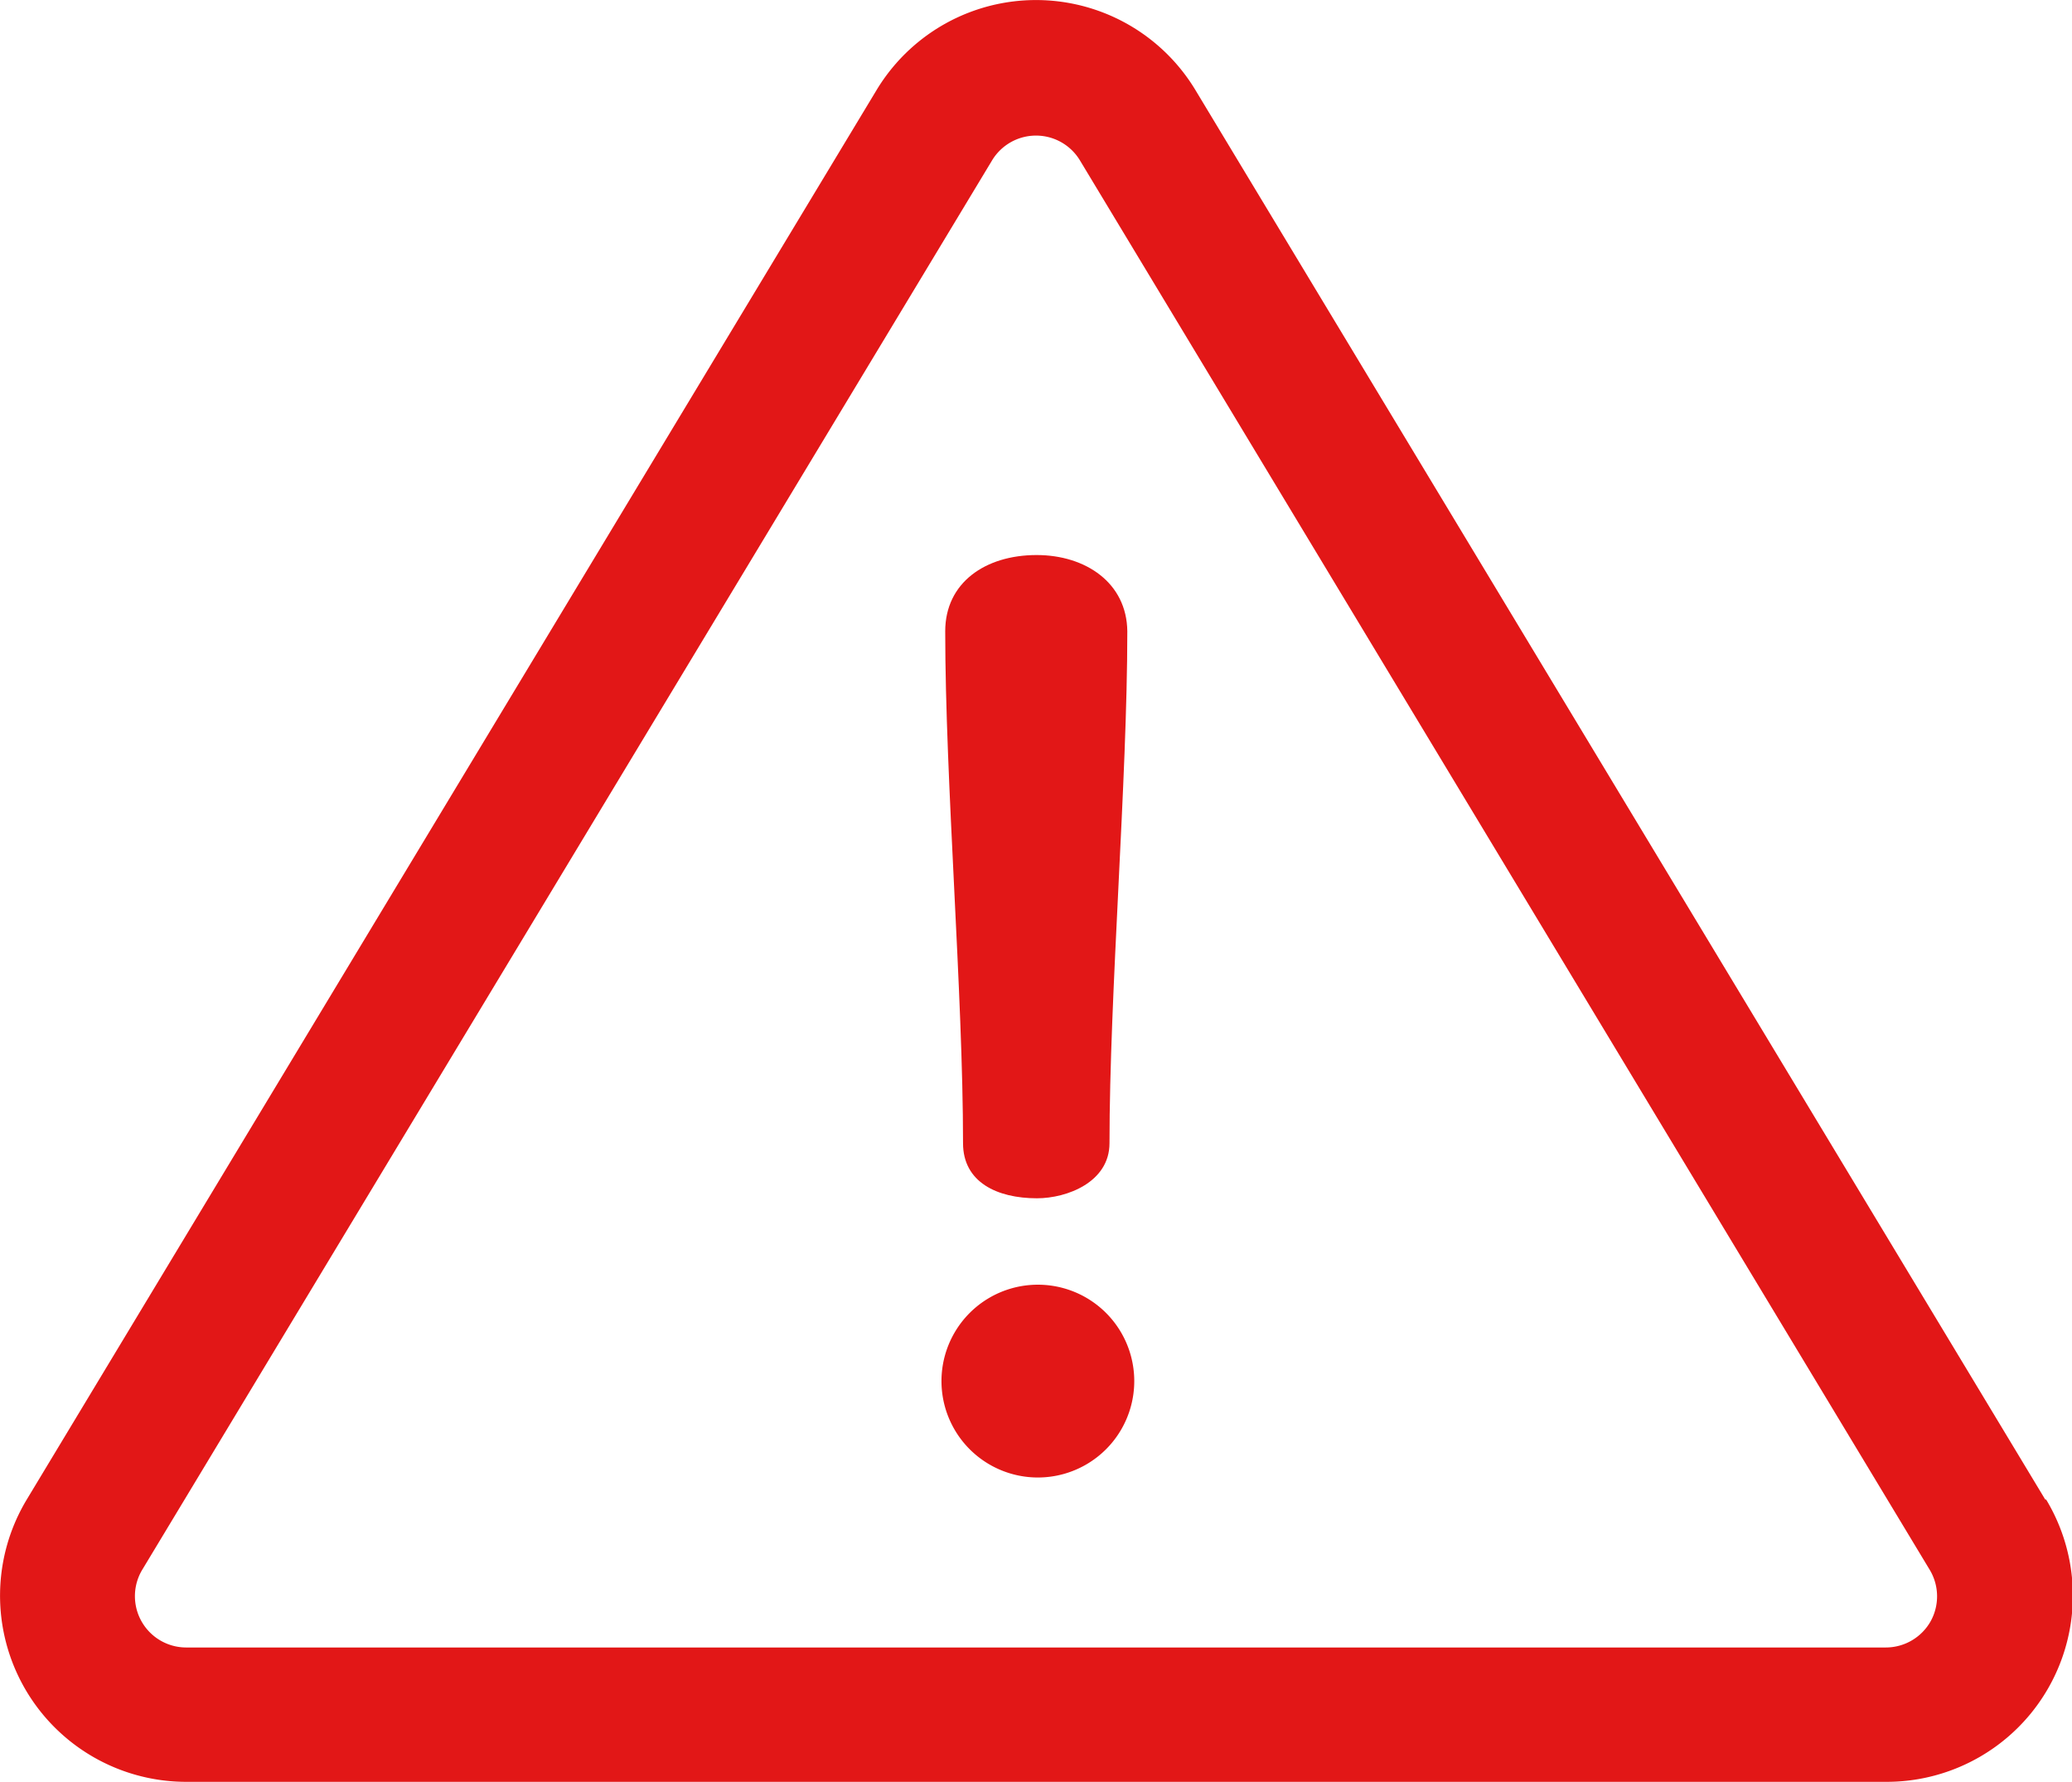
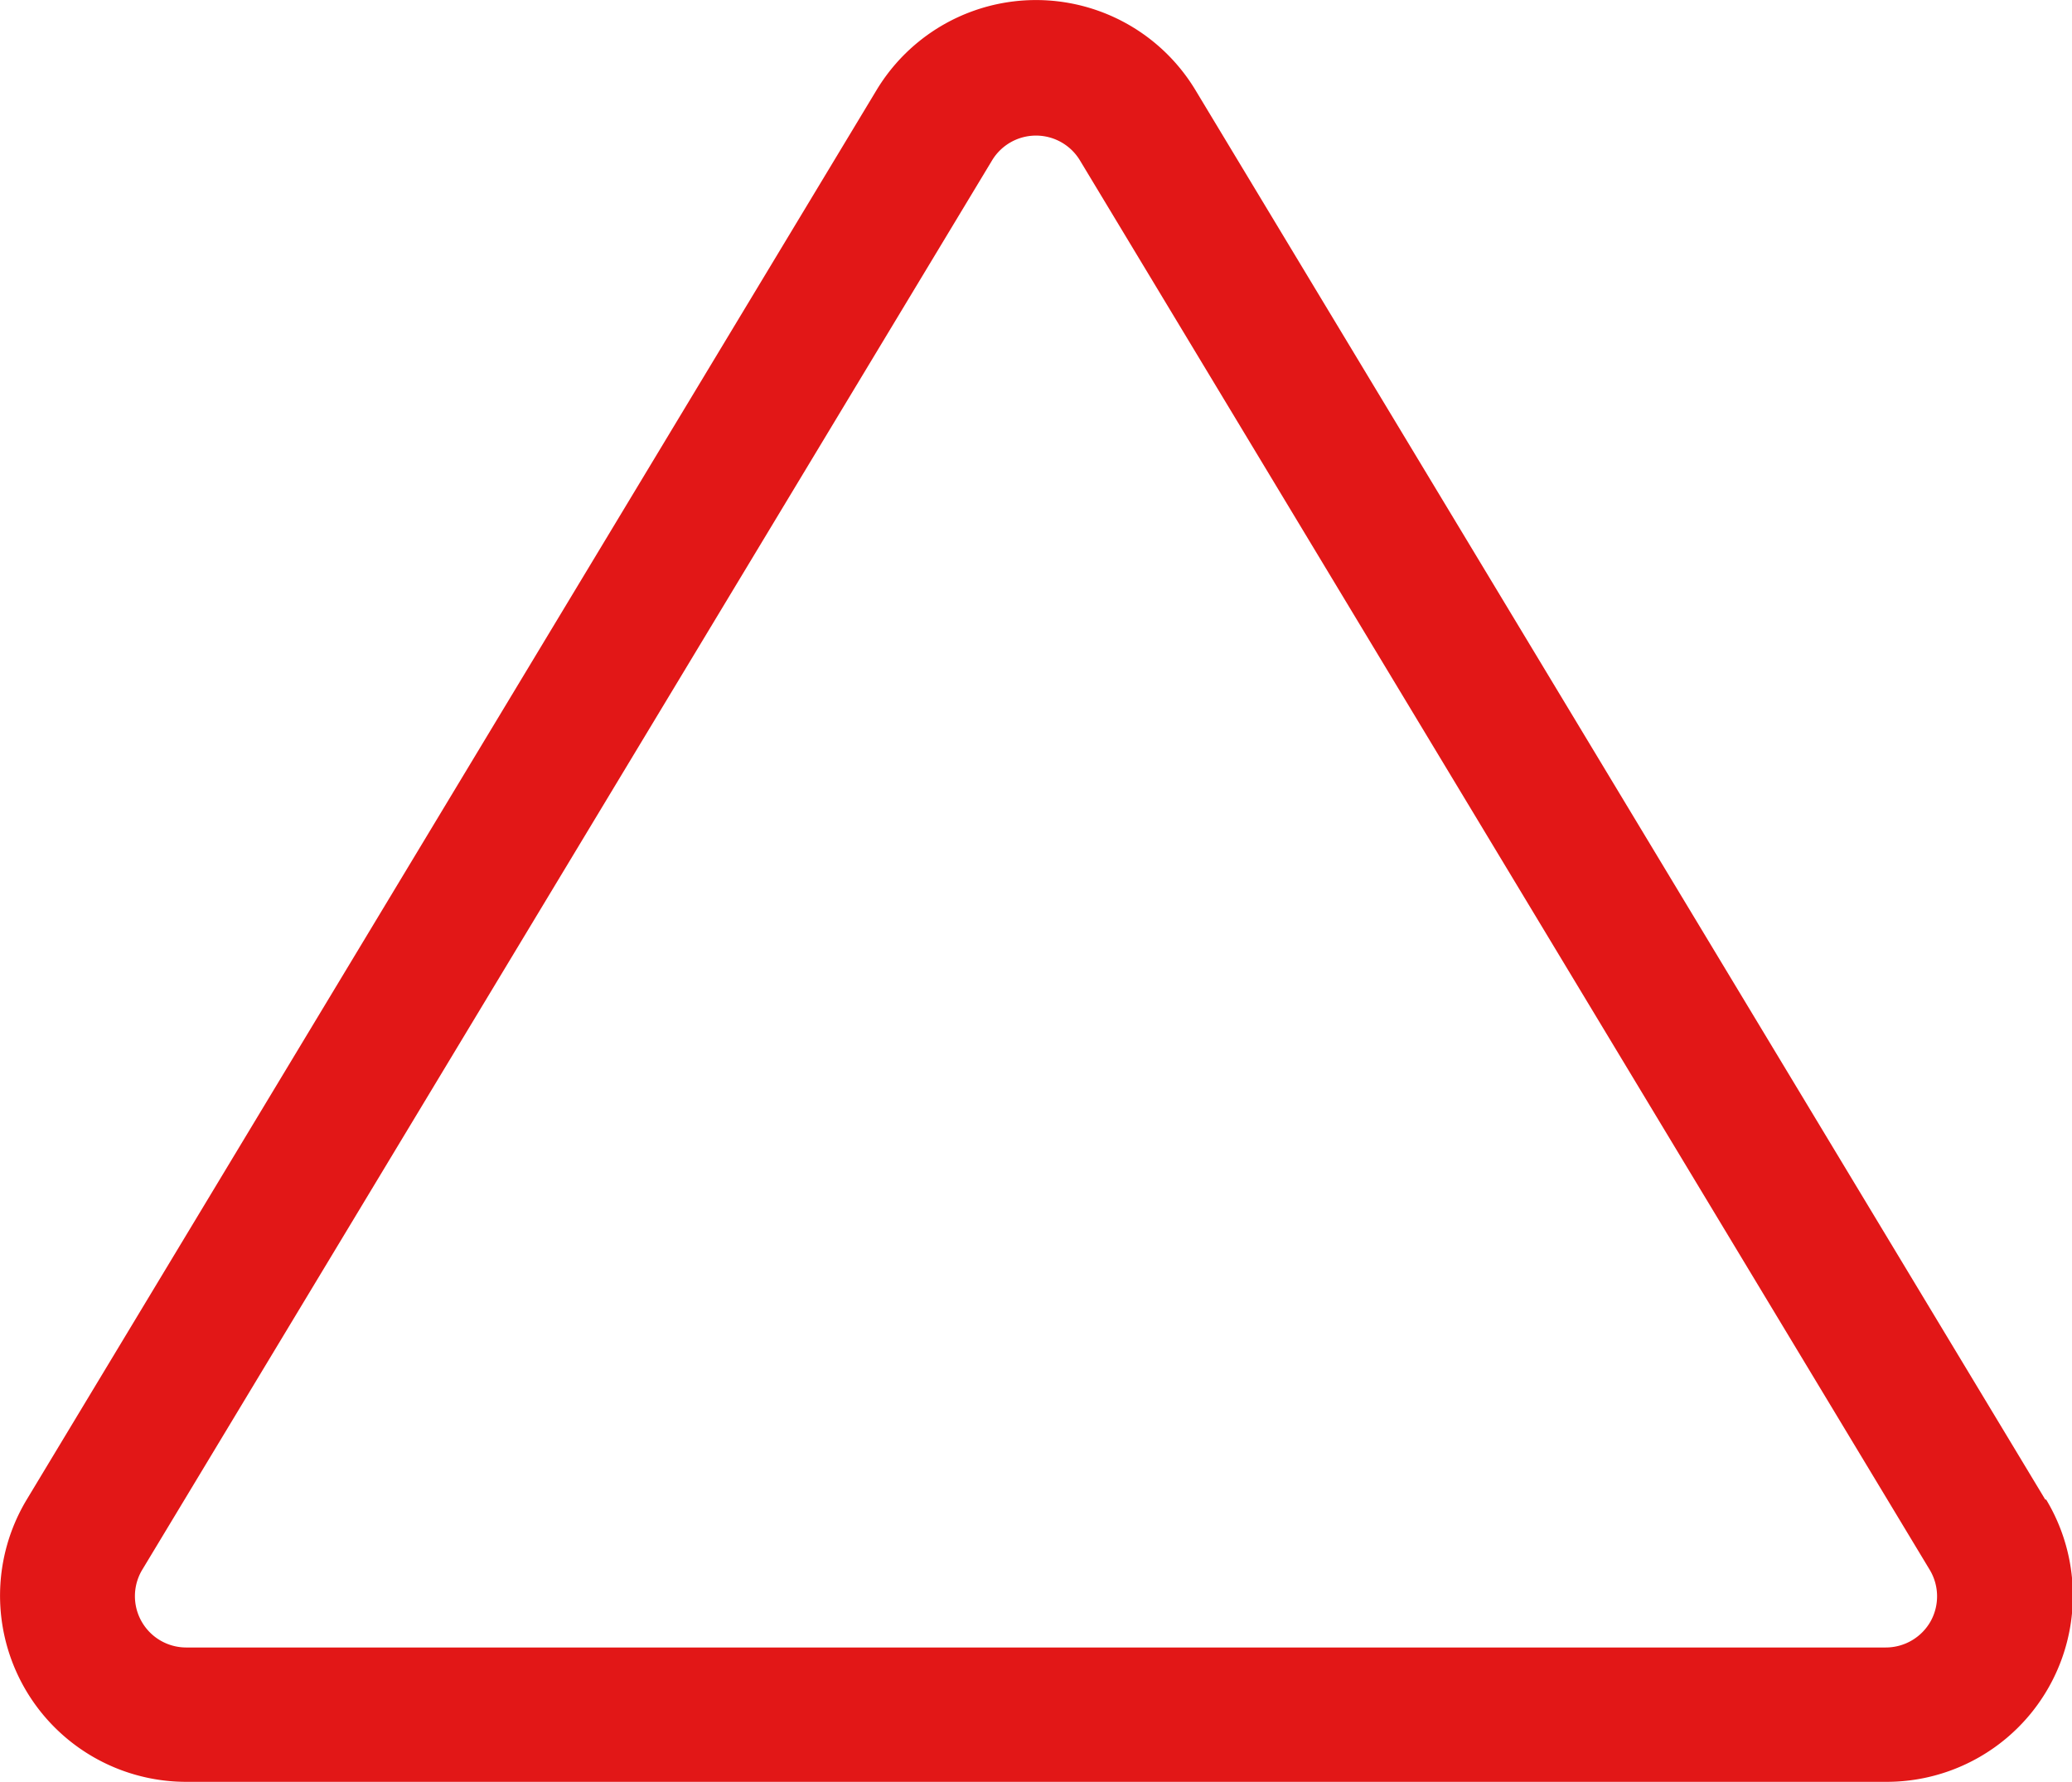
<svg xmlns="http://www.w3.org/2000/svg" viewBox="0 0 116.29 100">
  <defs>
    <style>.cls-1{fill:#e21717;}</style>
  </defs>
  <title>404</title>
  <g id="Layer_2" data-name="Layer 2">
    <g id="Layer_1-2" data-name="Layer 1">
      <path class="cls-1" d="M114.79,84.16,67.09,5.05a10.45,10.45,0,0,0-17.89,0L1.5,84.16A10.45,10.45,0,0,0,10.44,100h95.4a10.45,10.45,0,0,0,9-15.84ZM108.35,91a2.89,2.89,0,0,1-2.51,1.46H10.44A2.88,2.88,0,0,1,8,88.07L55.68,9a2.88,2.88,0,0,1,4.93,0l47.7,79.11A2.89,2.89,0,0,1,108.35,91Z" />
-       <path class="cls-1" d="M58.18,31.15c-2.88,0-5.13,1.55-5.13,4.28,0,8.36,1,20.37,1,28.73,0,2.18,1.9,3.09,4.15,3.09,1.69,0,4.07-.91,4.07-3.09,0-8.36,1-20.37,1-28.73C63.24,32.7,60.92,31.15,58.18,31.15Z" />
-       <path class="cls-1" d="M58.25,72.1a5.41,5.41,0,0,0,0,10.82,5.41,5.41,0,0,0,0-10.82Z" />
    </g>
  </g>
</svg>